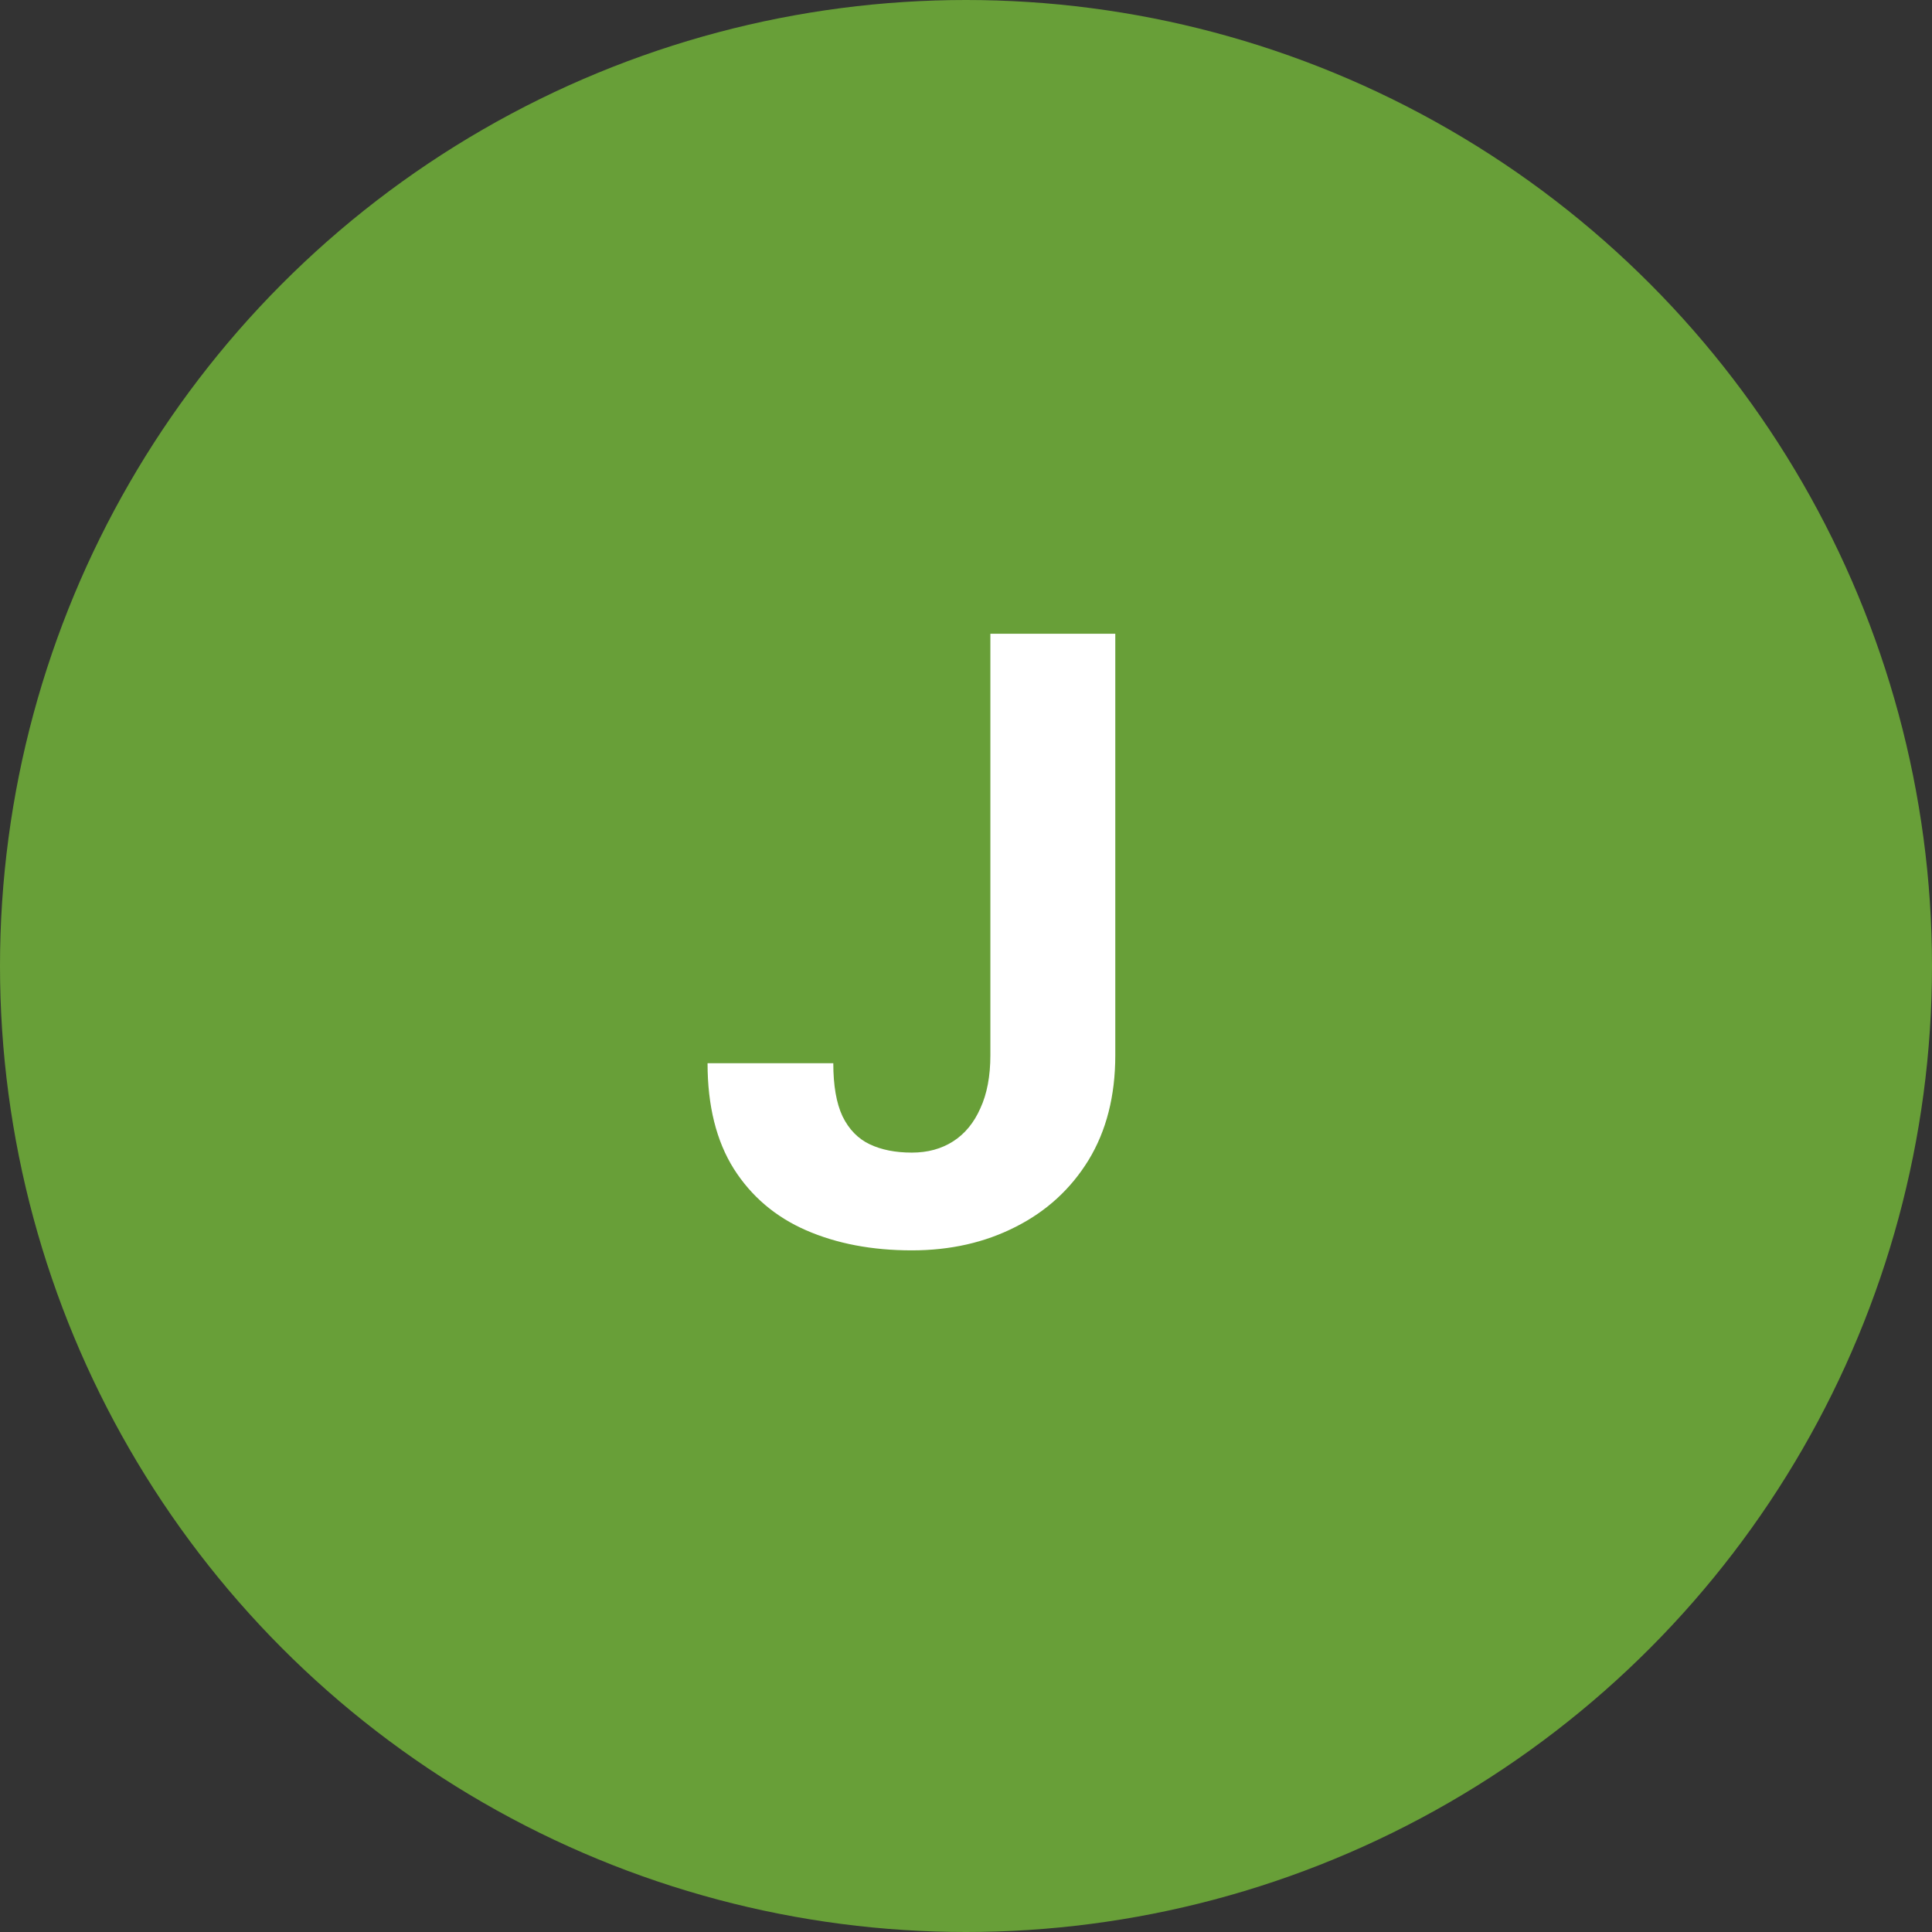
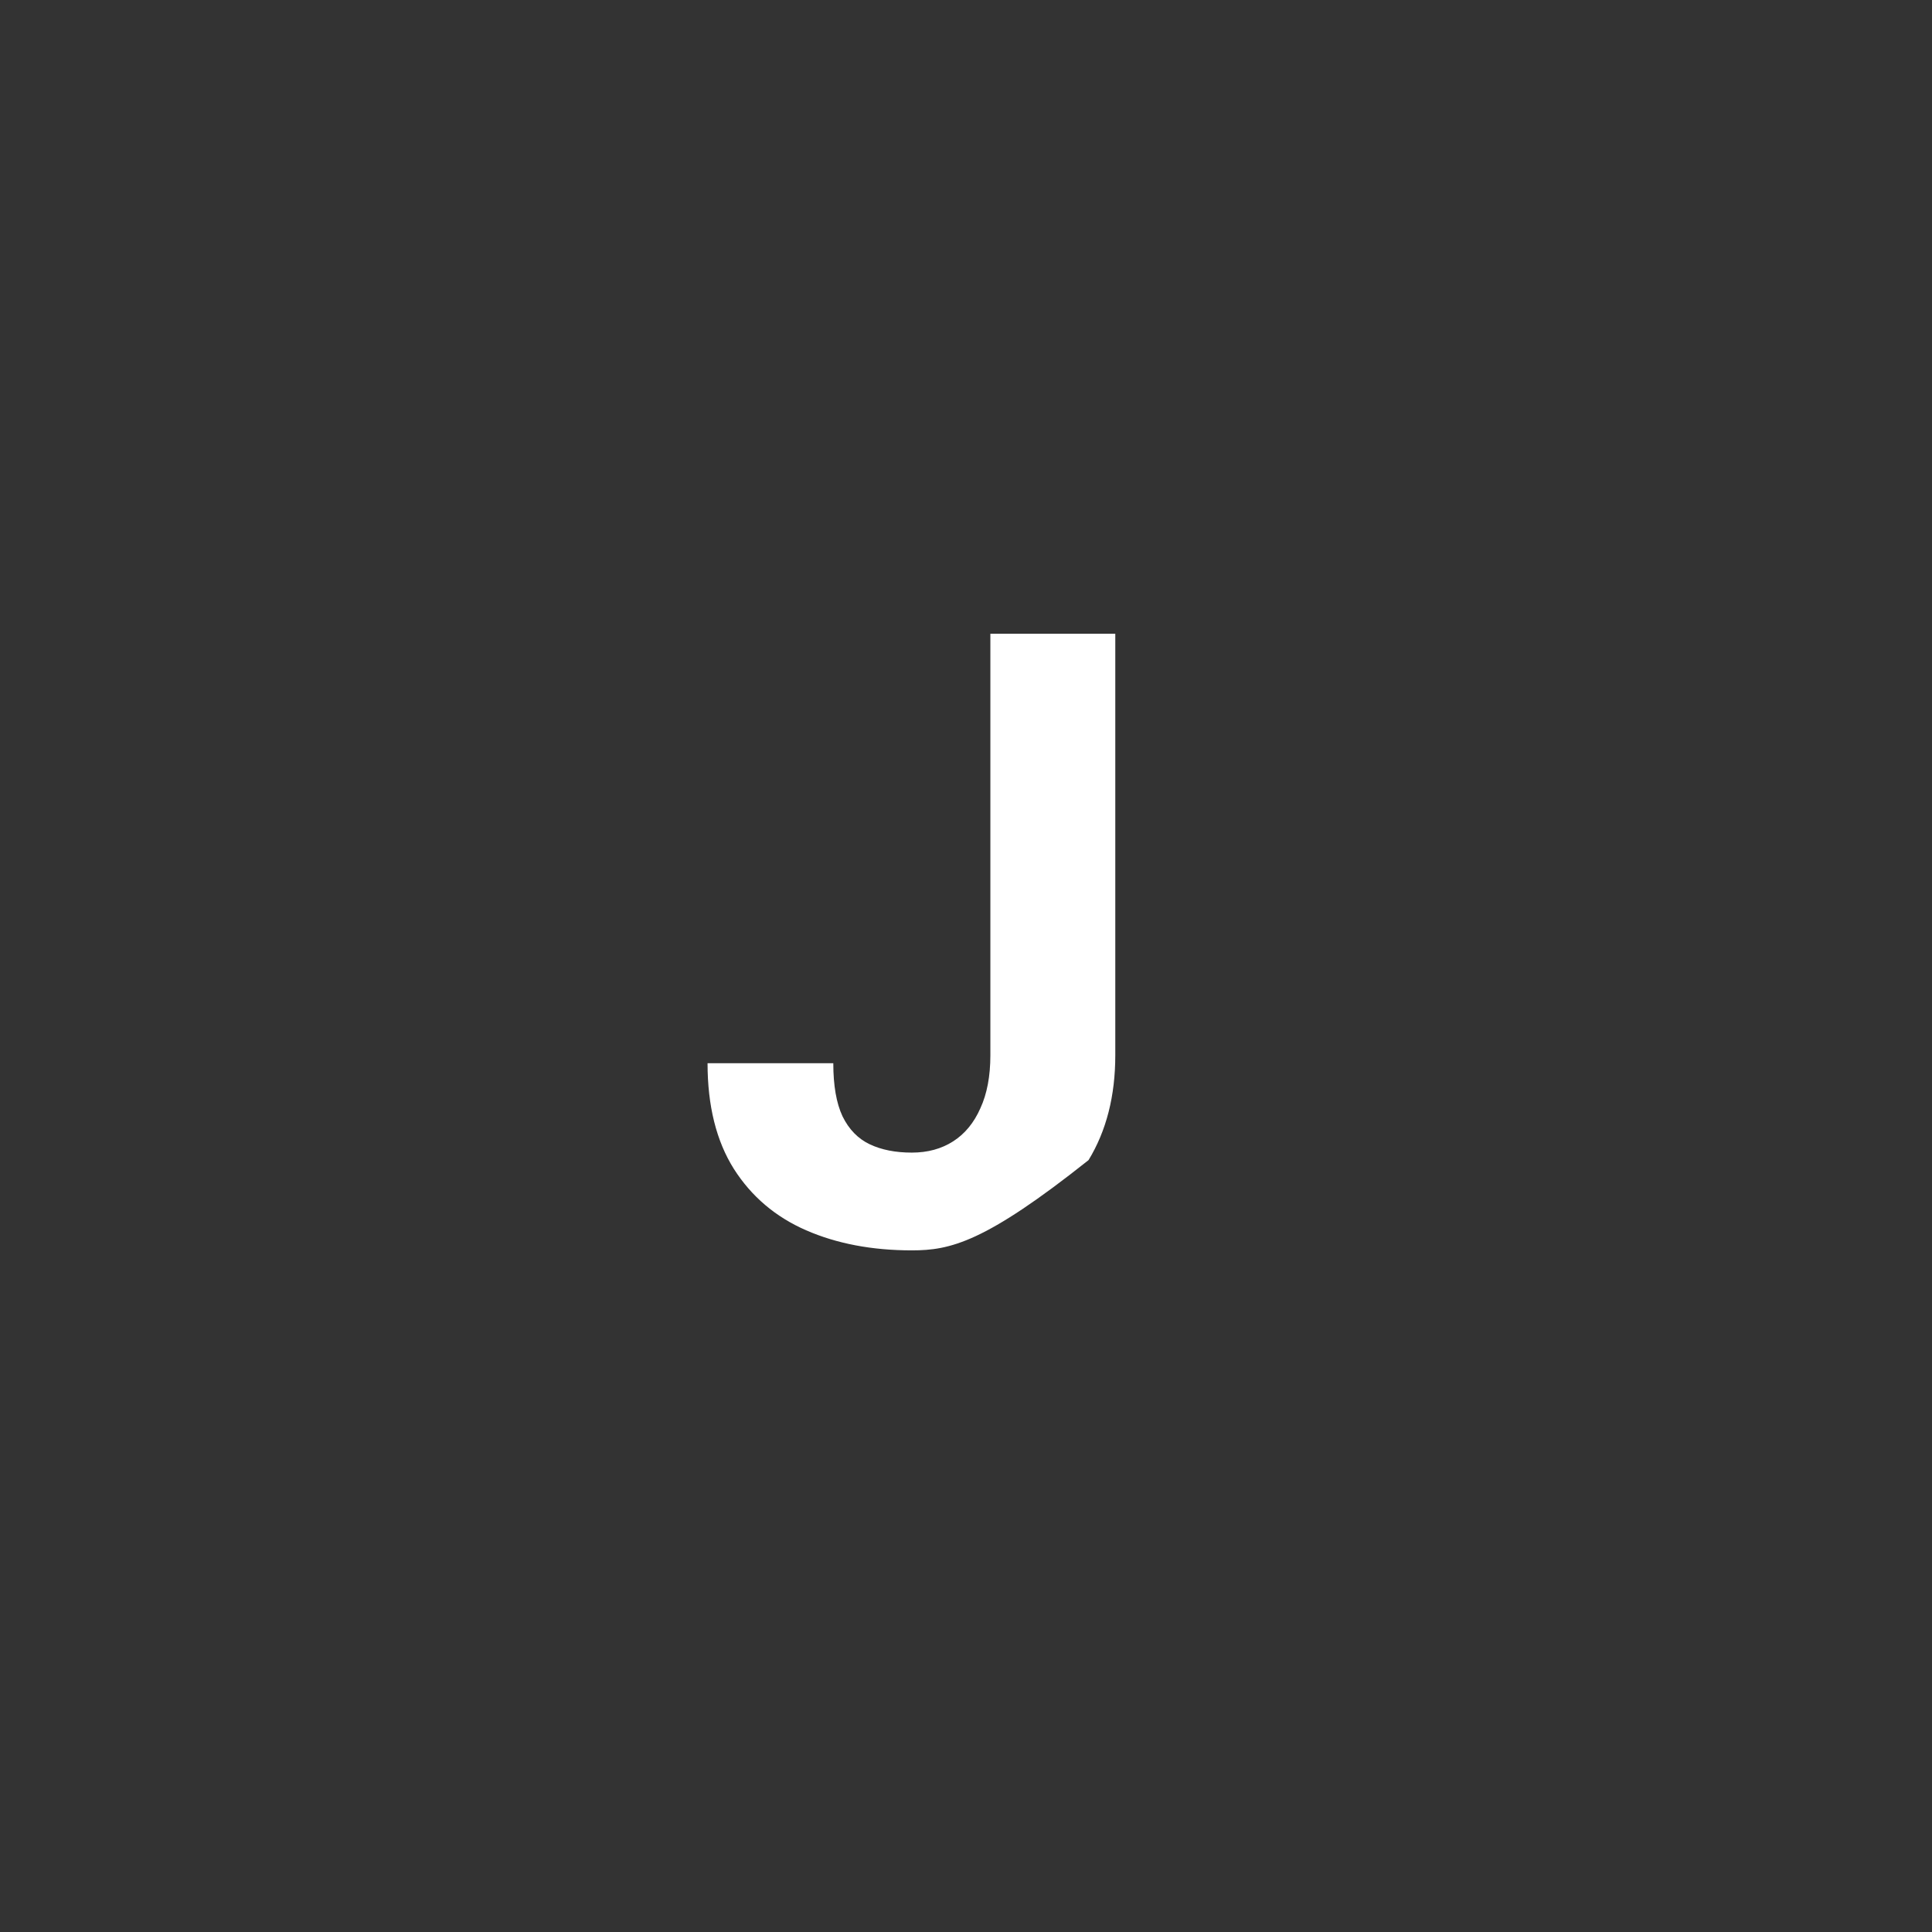
<svg xmlns="http://www.w3.org/2000/svg" width="70" height="70" viewBox="0 0 70 70" fill="none">
  <rect x="0" y="0" width="70" height="70" fill="#333333" stroke="none" />
-   <circle cx="35" cy="35" r="35" fill="#689F38" />
-   <path d="M35.883 38.234V22.961H40.409V38.234C40.409 39.707 40.086 40.974 39.44 42.033C38.795 43.083 37.912 43.89 36.791 44.455C35.681 45.02 34.43 45.303 33.038 45.303C31.595 45.303 30.318 45.06 29.208 44.576C28.098 44.092 27.225 43.35 26.589 42.351C25.954 41.342 25.636 40.065 25.636 38.522H30.192C30.192 39.329 30.303 39.97 30.525 40.444C30.757 40.918 31.085 41.256 31.509 41.458C31.933 41.66 32.442 41.761 33.038 41.761C33.613 41.761 34.112 41.624 34.536 41.352C34.96 41.08 35.288 40.681 35.52 40.156C35.762 39.632 35.883 38.991 35.883 38.234Z" fill="white" />
+   <path d="M35.883 38.234V22.961H40.409V38.234C40.409 39.707 40.086 40.974 39.44 42.033C35.681 45.02 34.43 45.303 33.038 45.303C31.595 45.303 30.318 45.06 29.208 44.576C28.098 44.092 27.225 43.35 26.589 42.351C25.954 41.342 25.636 40.065 25.636 38.522H30.192C30.192 39.329 30.303 39.97 30.525 40.444C30.757 40.918 31.085 41.256 31.509 41.458C31.933 41.66 32.442 41.761 33.038 41.761C33.613 41.761 34.112 41.624 34.536 41.352C34.96 41.08 35.288 40.681 35.52 40.156C35.762 39.632 35.883 38.991 35.883 38.234Z" fill="white" />
</svg>